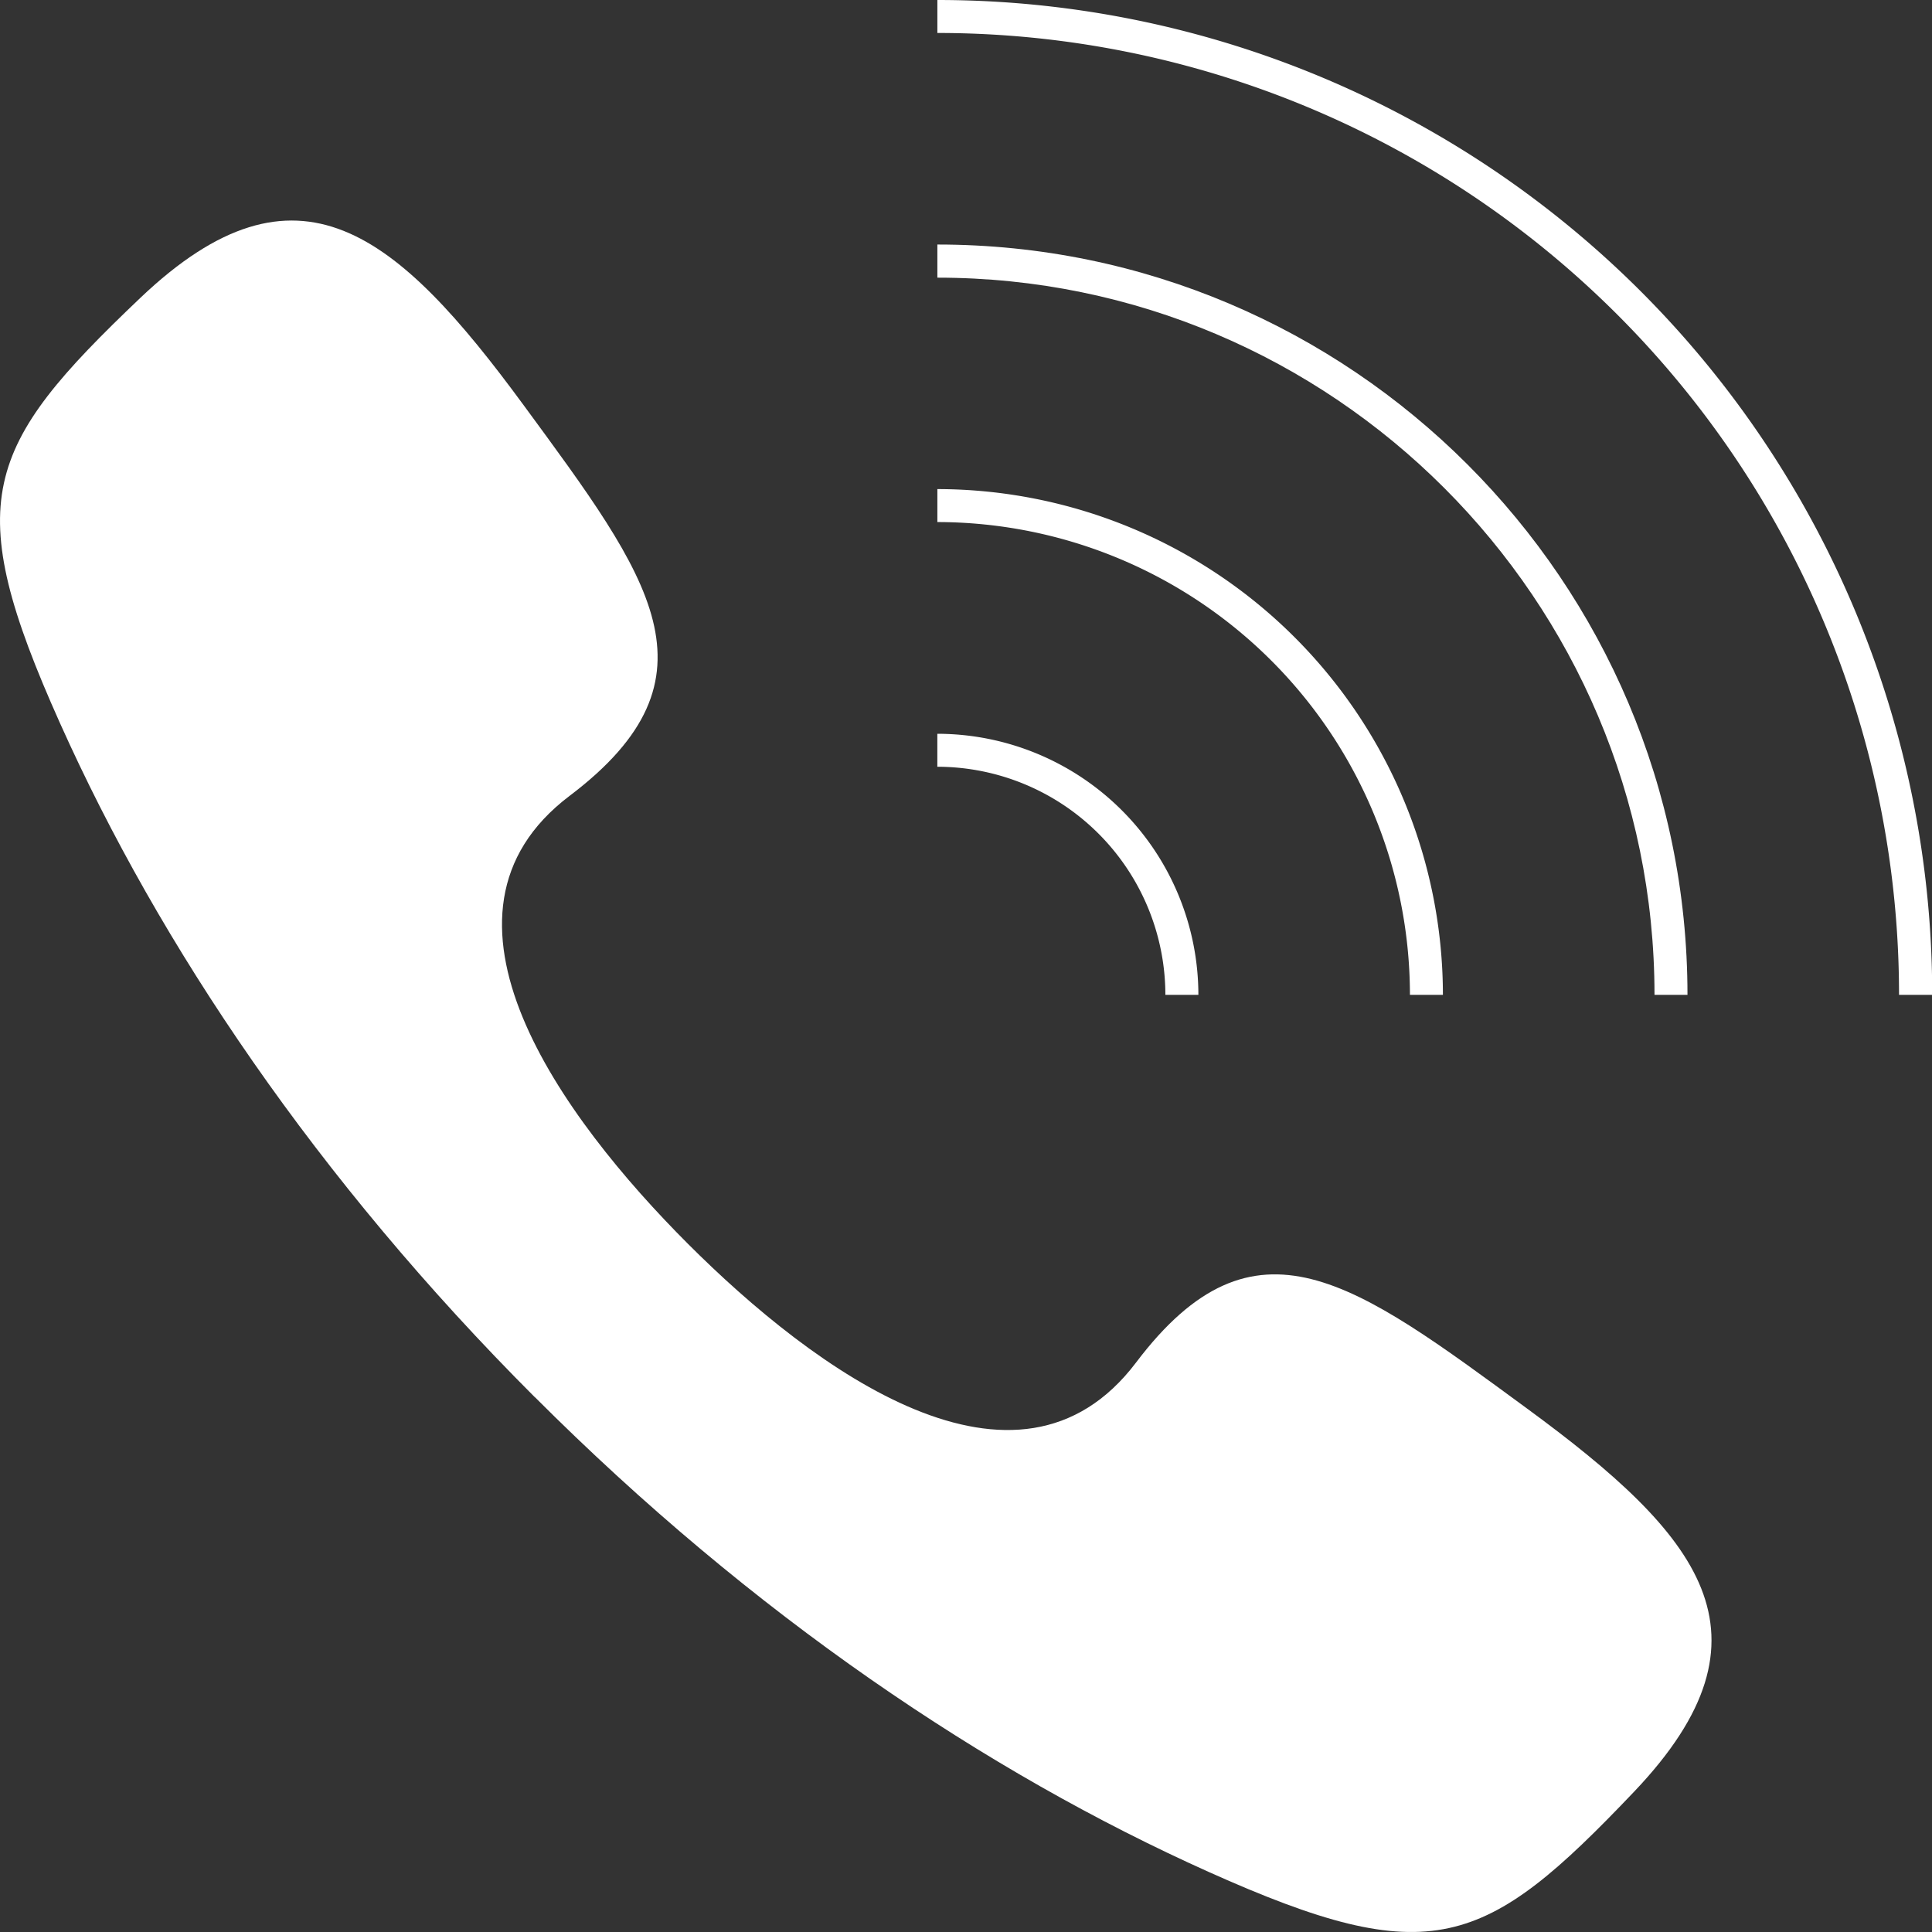
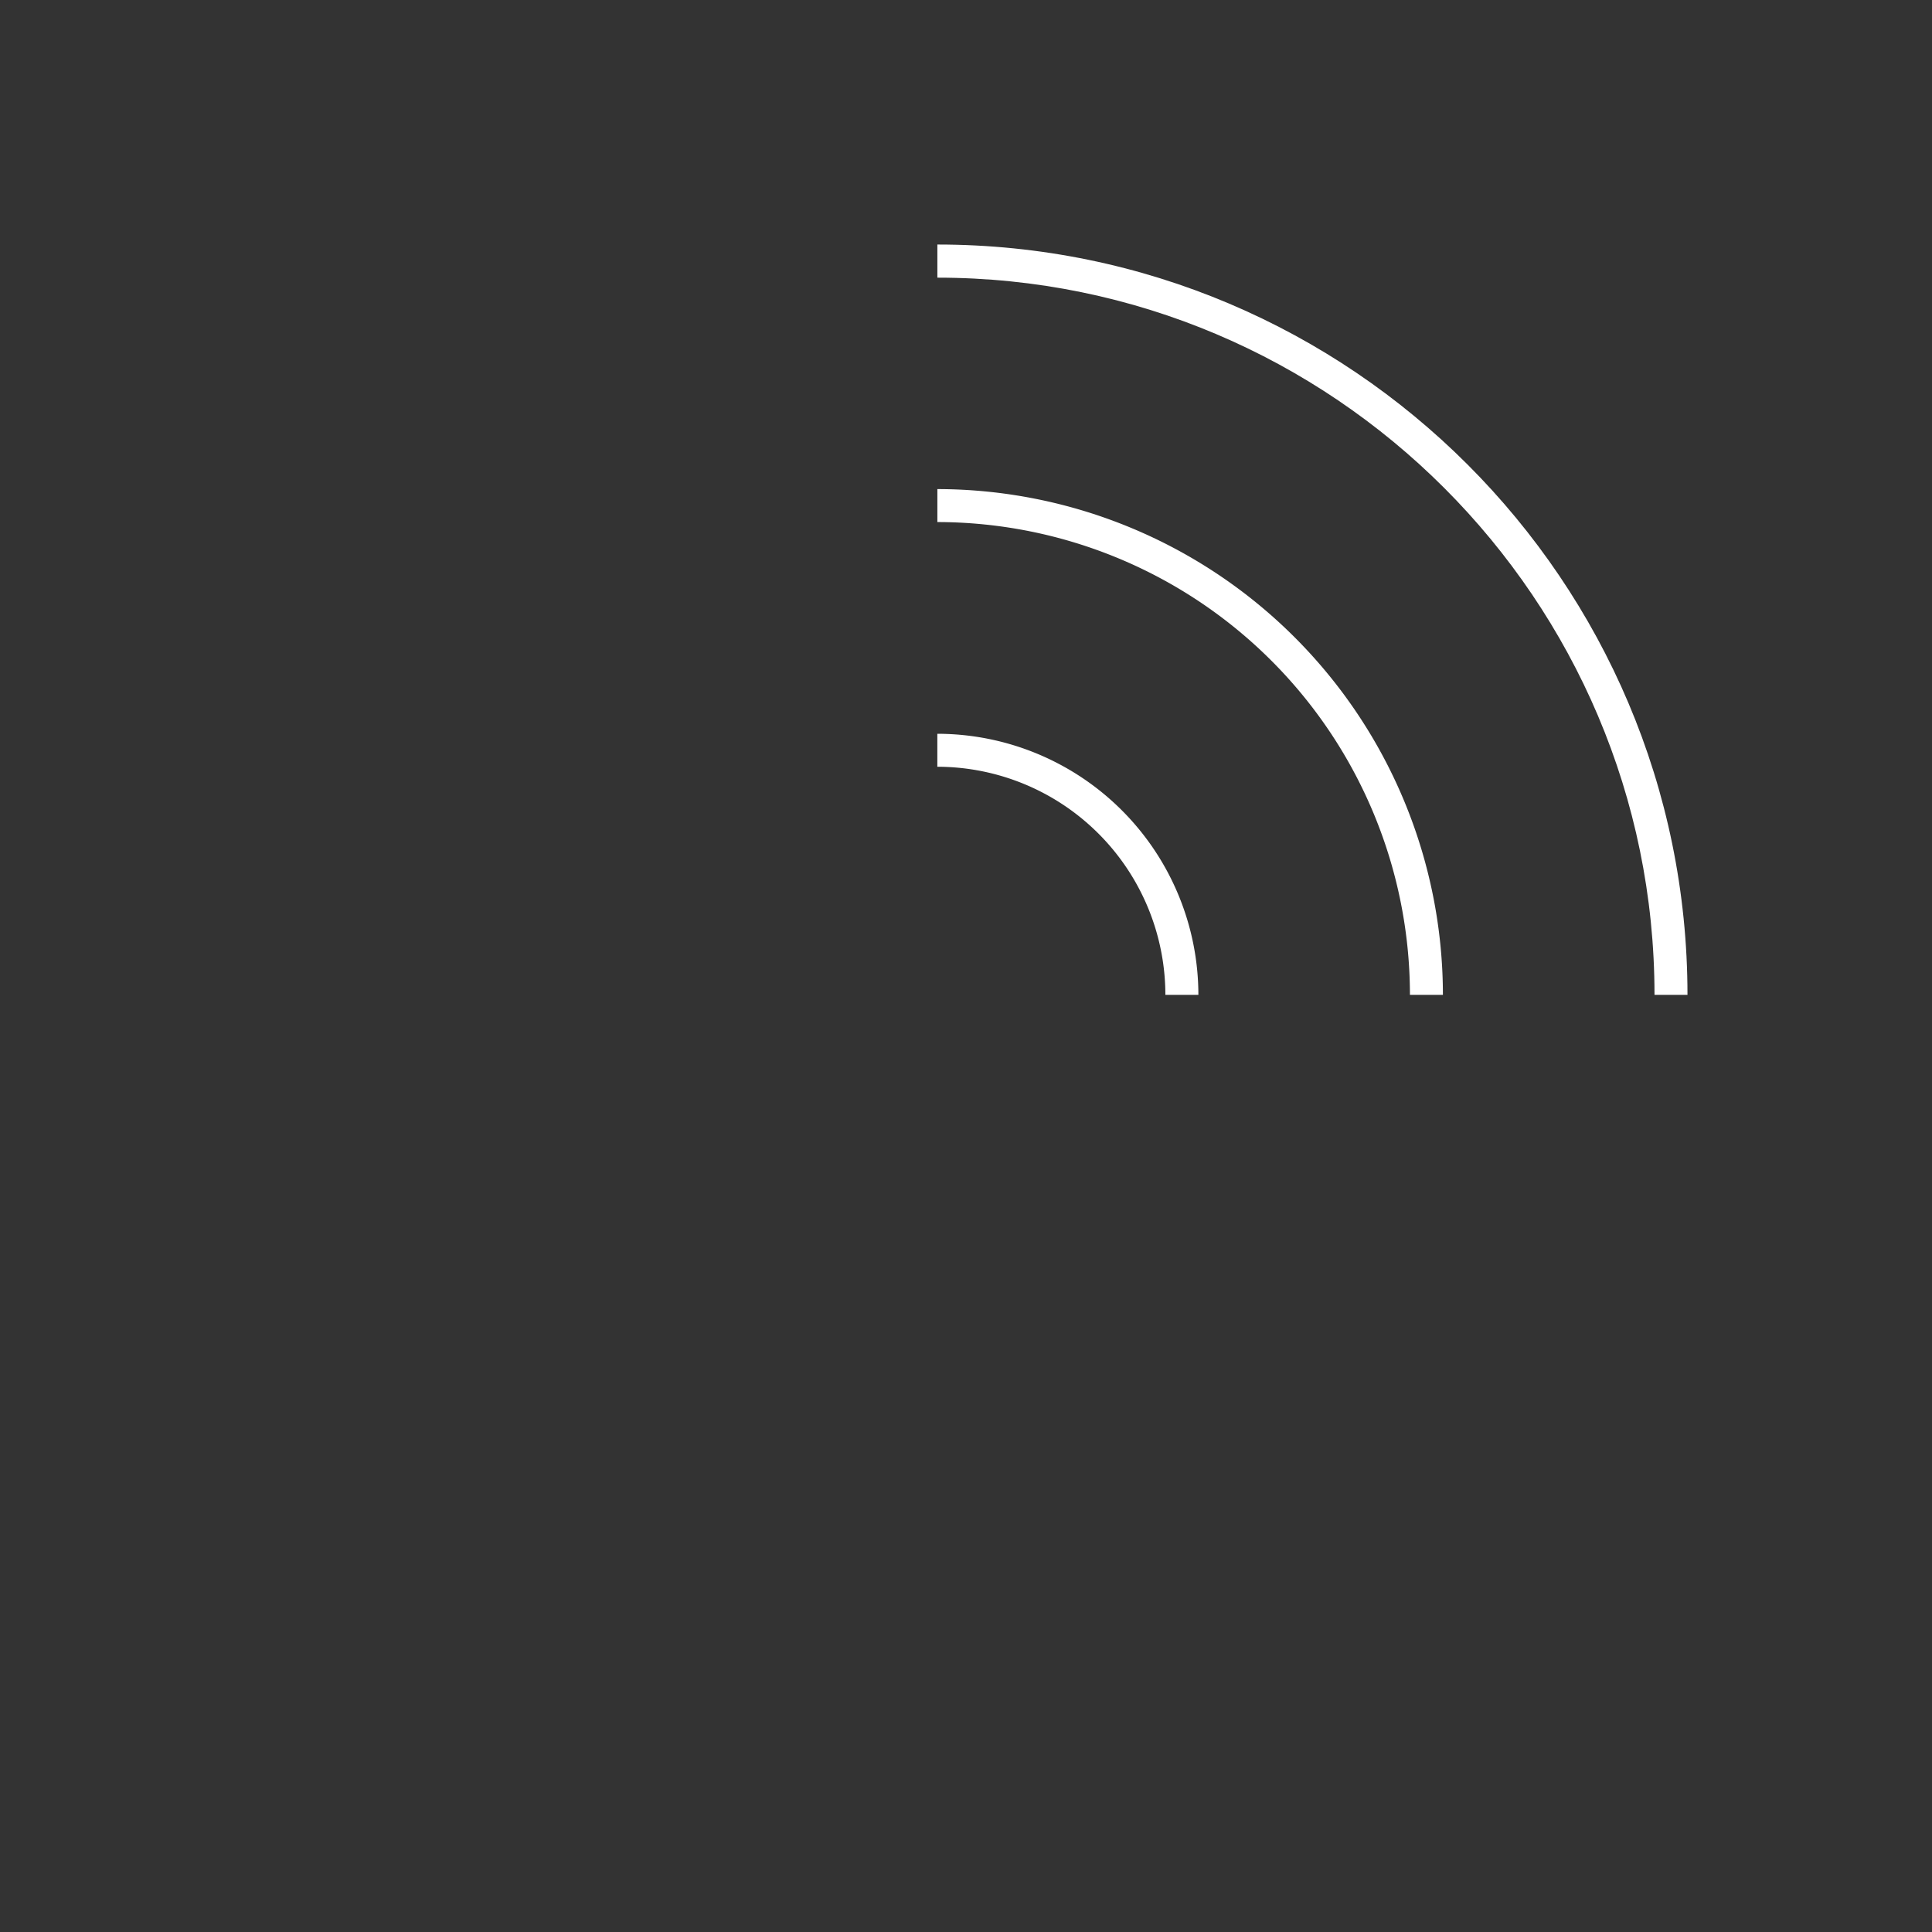
<svg xmlns="http://www.w3.org/2000/svg" viewBox="0 0 475.8 475.8">
  <rect x="0" y="0" width="475.8" height="475.8" fill="#333333" stroke="none" />
  <defs>
    <style>.cls-1{fill:#fff;}</style>
  </defs>
  <title>アセット 4</title>
  <g id="レイヤー_2" data-name="レイヤー 2">
    <g id="images">
-       <path class="cls-1" d="M131.77,344.15C78,290.37,39.3,232.81,14.77,178.08S-4.11,110.14,34.58,73.34s63.22-16,94.36,26.42,50,67,11.32,96.25-1.89,79.26,29.25,110.4l-.12-.12c31.14,31.14,81.15,67.94,110.4,29.25s53.79-19.82,96.25,11.32,63.22,55.67,26.42,94.36-50,44.35-104.74,19.81S185.43,397.81,131.65,344Z" />
-       <path class="cls-1" d="M475.8,245h-8.12A236.84,236.84,0,0,0,230.85,8.12V0a245,245,0,0,1,245,245Z" />
      <path class="cls-1" d="M295.13,245H287a56.23,56.23,0,0,0-56.16-56.17v-8.12A64.36,64.36,0,0,1,295.13,245Z" />
      <path class="cls-1" d="M355.35,245h-8.12A116.52,116.52,0,0,0,230.85,128.57v-8.12A124.64,124.64,0,0,1,355.35,245Z" />
-       <path class="cls-1" d="M415.58,245h-8.12c0-97.39-79.23-176.62-176.61-176.62V60.22C332.71,60.22,415.58,143.09,415.58,245Z" />
+       <path class="cls-1" d="M415.58,245h-8.12c0-97.39-79.23-176.62-176.61-176.62V60.22C332.71,60.22,415.58,143.09,415.58,245" />
    </g>
  </g>
</svg>